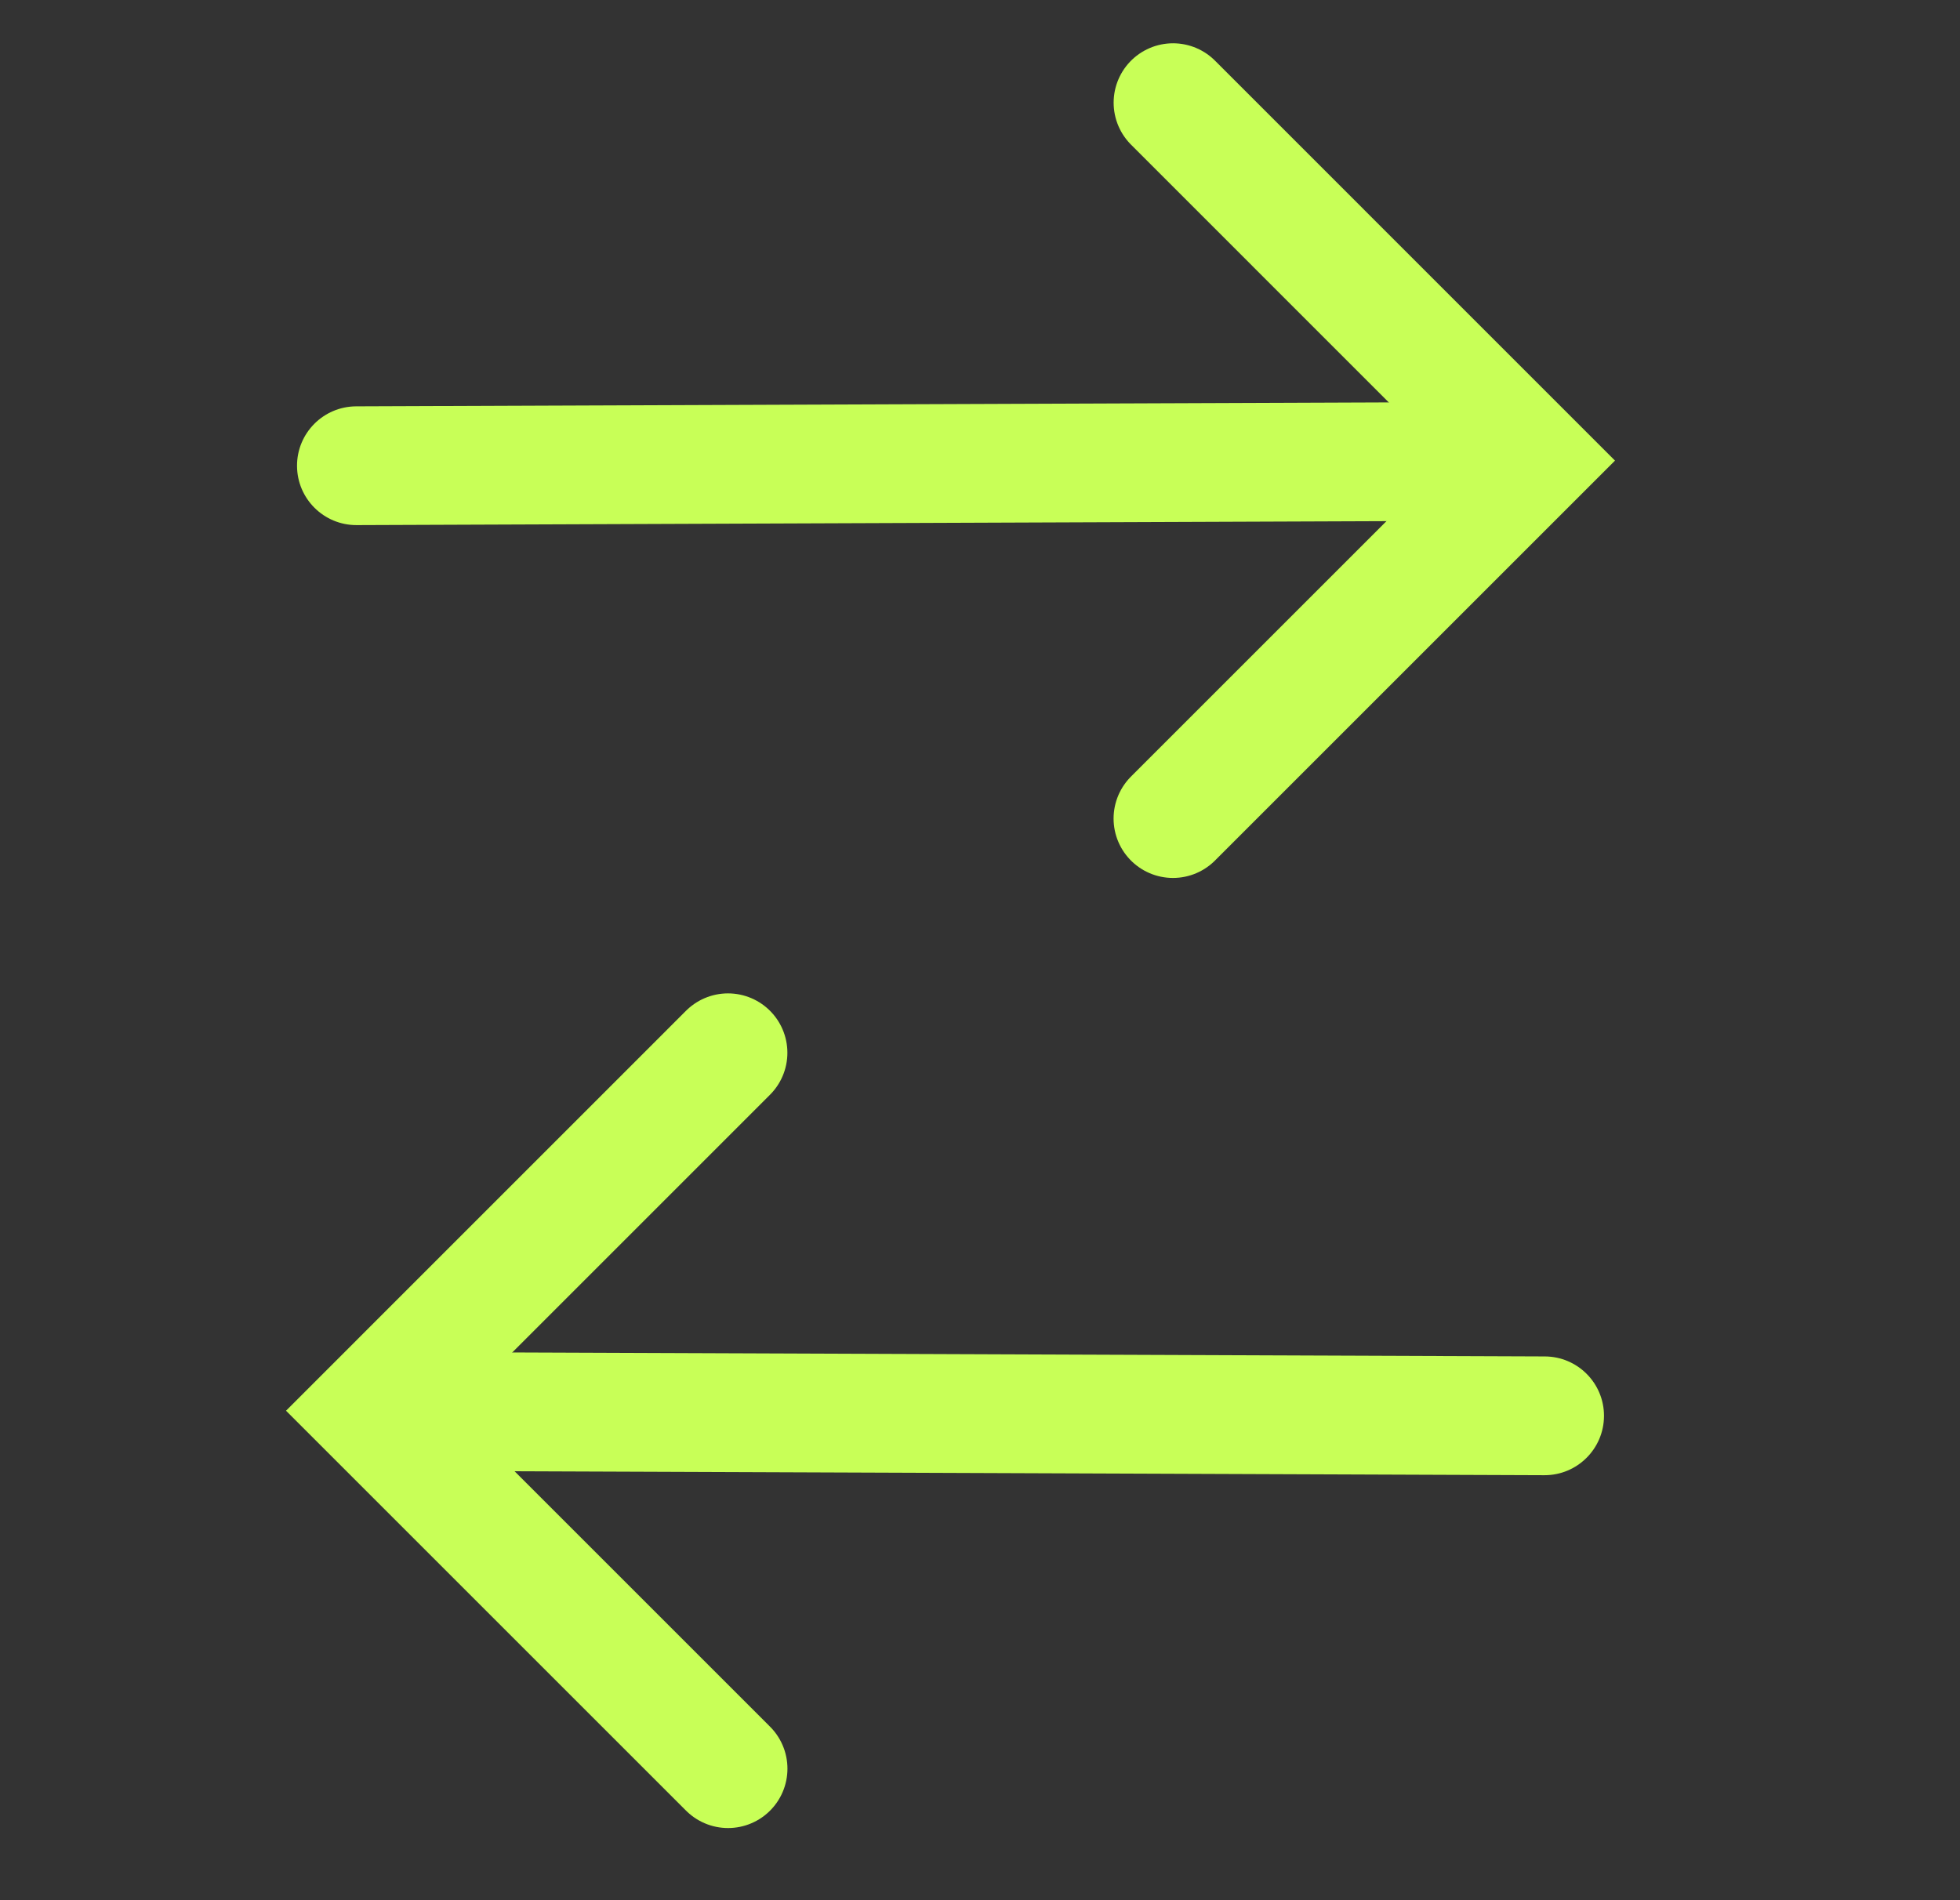
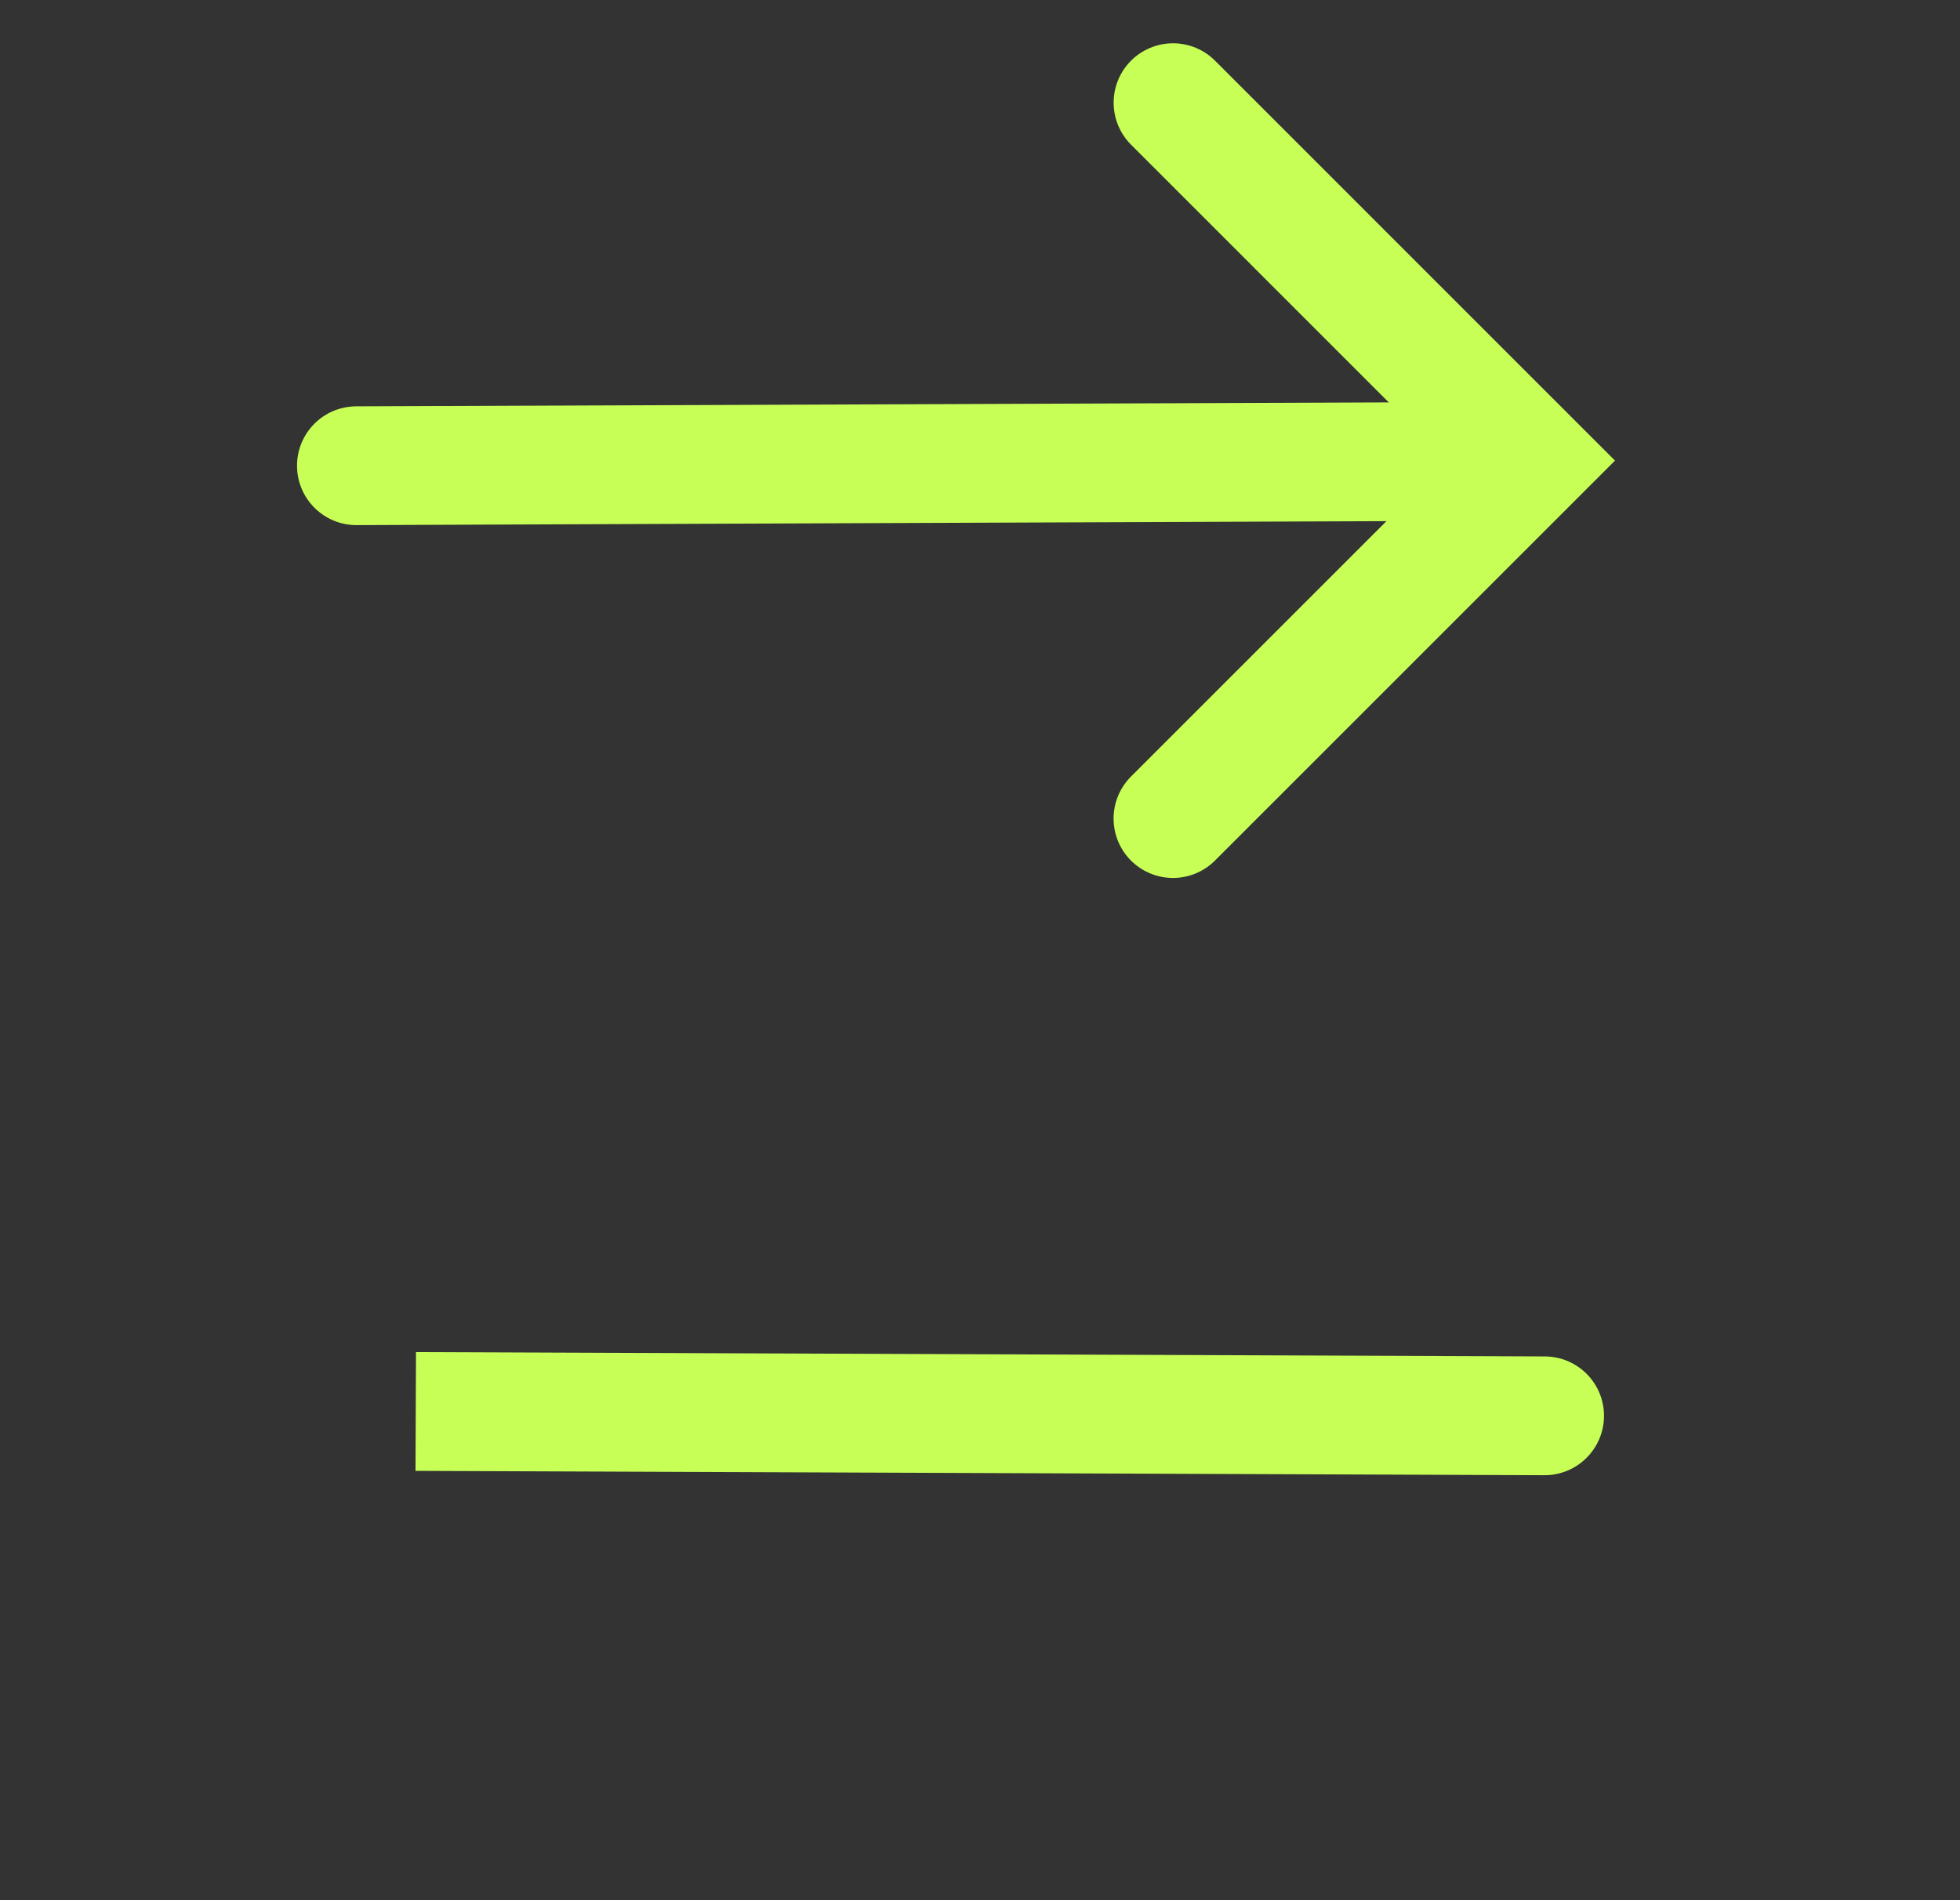
<svg xmlns="http://www.w3.org/2000/svg" width="33" height="32" viewBox="0 0 33 32" fill="none">
  <rect x="0" y="0" width="33" height="32" fill="#333333" stroke="none" />
  <path d="M5.997 6.843C5.445 6.845 4.999 7.294 5.001 7.846C5.003 8.399 5.452 8.845 6.005 8.843L5.997 6.843ZM6.005 8.843L25.01 8.77L25.003 6.77L5.997 6.843L6.005 8.843Z" fill="#C8FF57" />
  <path d="M19.749 13.785L25.777 7.757L19.75 1.729" stroke="#C8FF57" stroke-width="2" stroke-linecap="round" />
  <path d="M26.01 22.843C26.562 22.845 27.008 23.294 27.006 23.846C27.004 24.399 26.554 24.845 26.002 24.843L26.01 22.843ZM26.002 24.843L6.996 24.77L7.004 22.77L26.01 22.843L26.002 24.843Z" fill="#C8FF57" />
-   <path d="M12.258 29.785L6.23 23.757L12.257 17.729" stroke="#C8FF57" stroke-width="2" stroke-linecap="round" />
</svg>